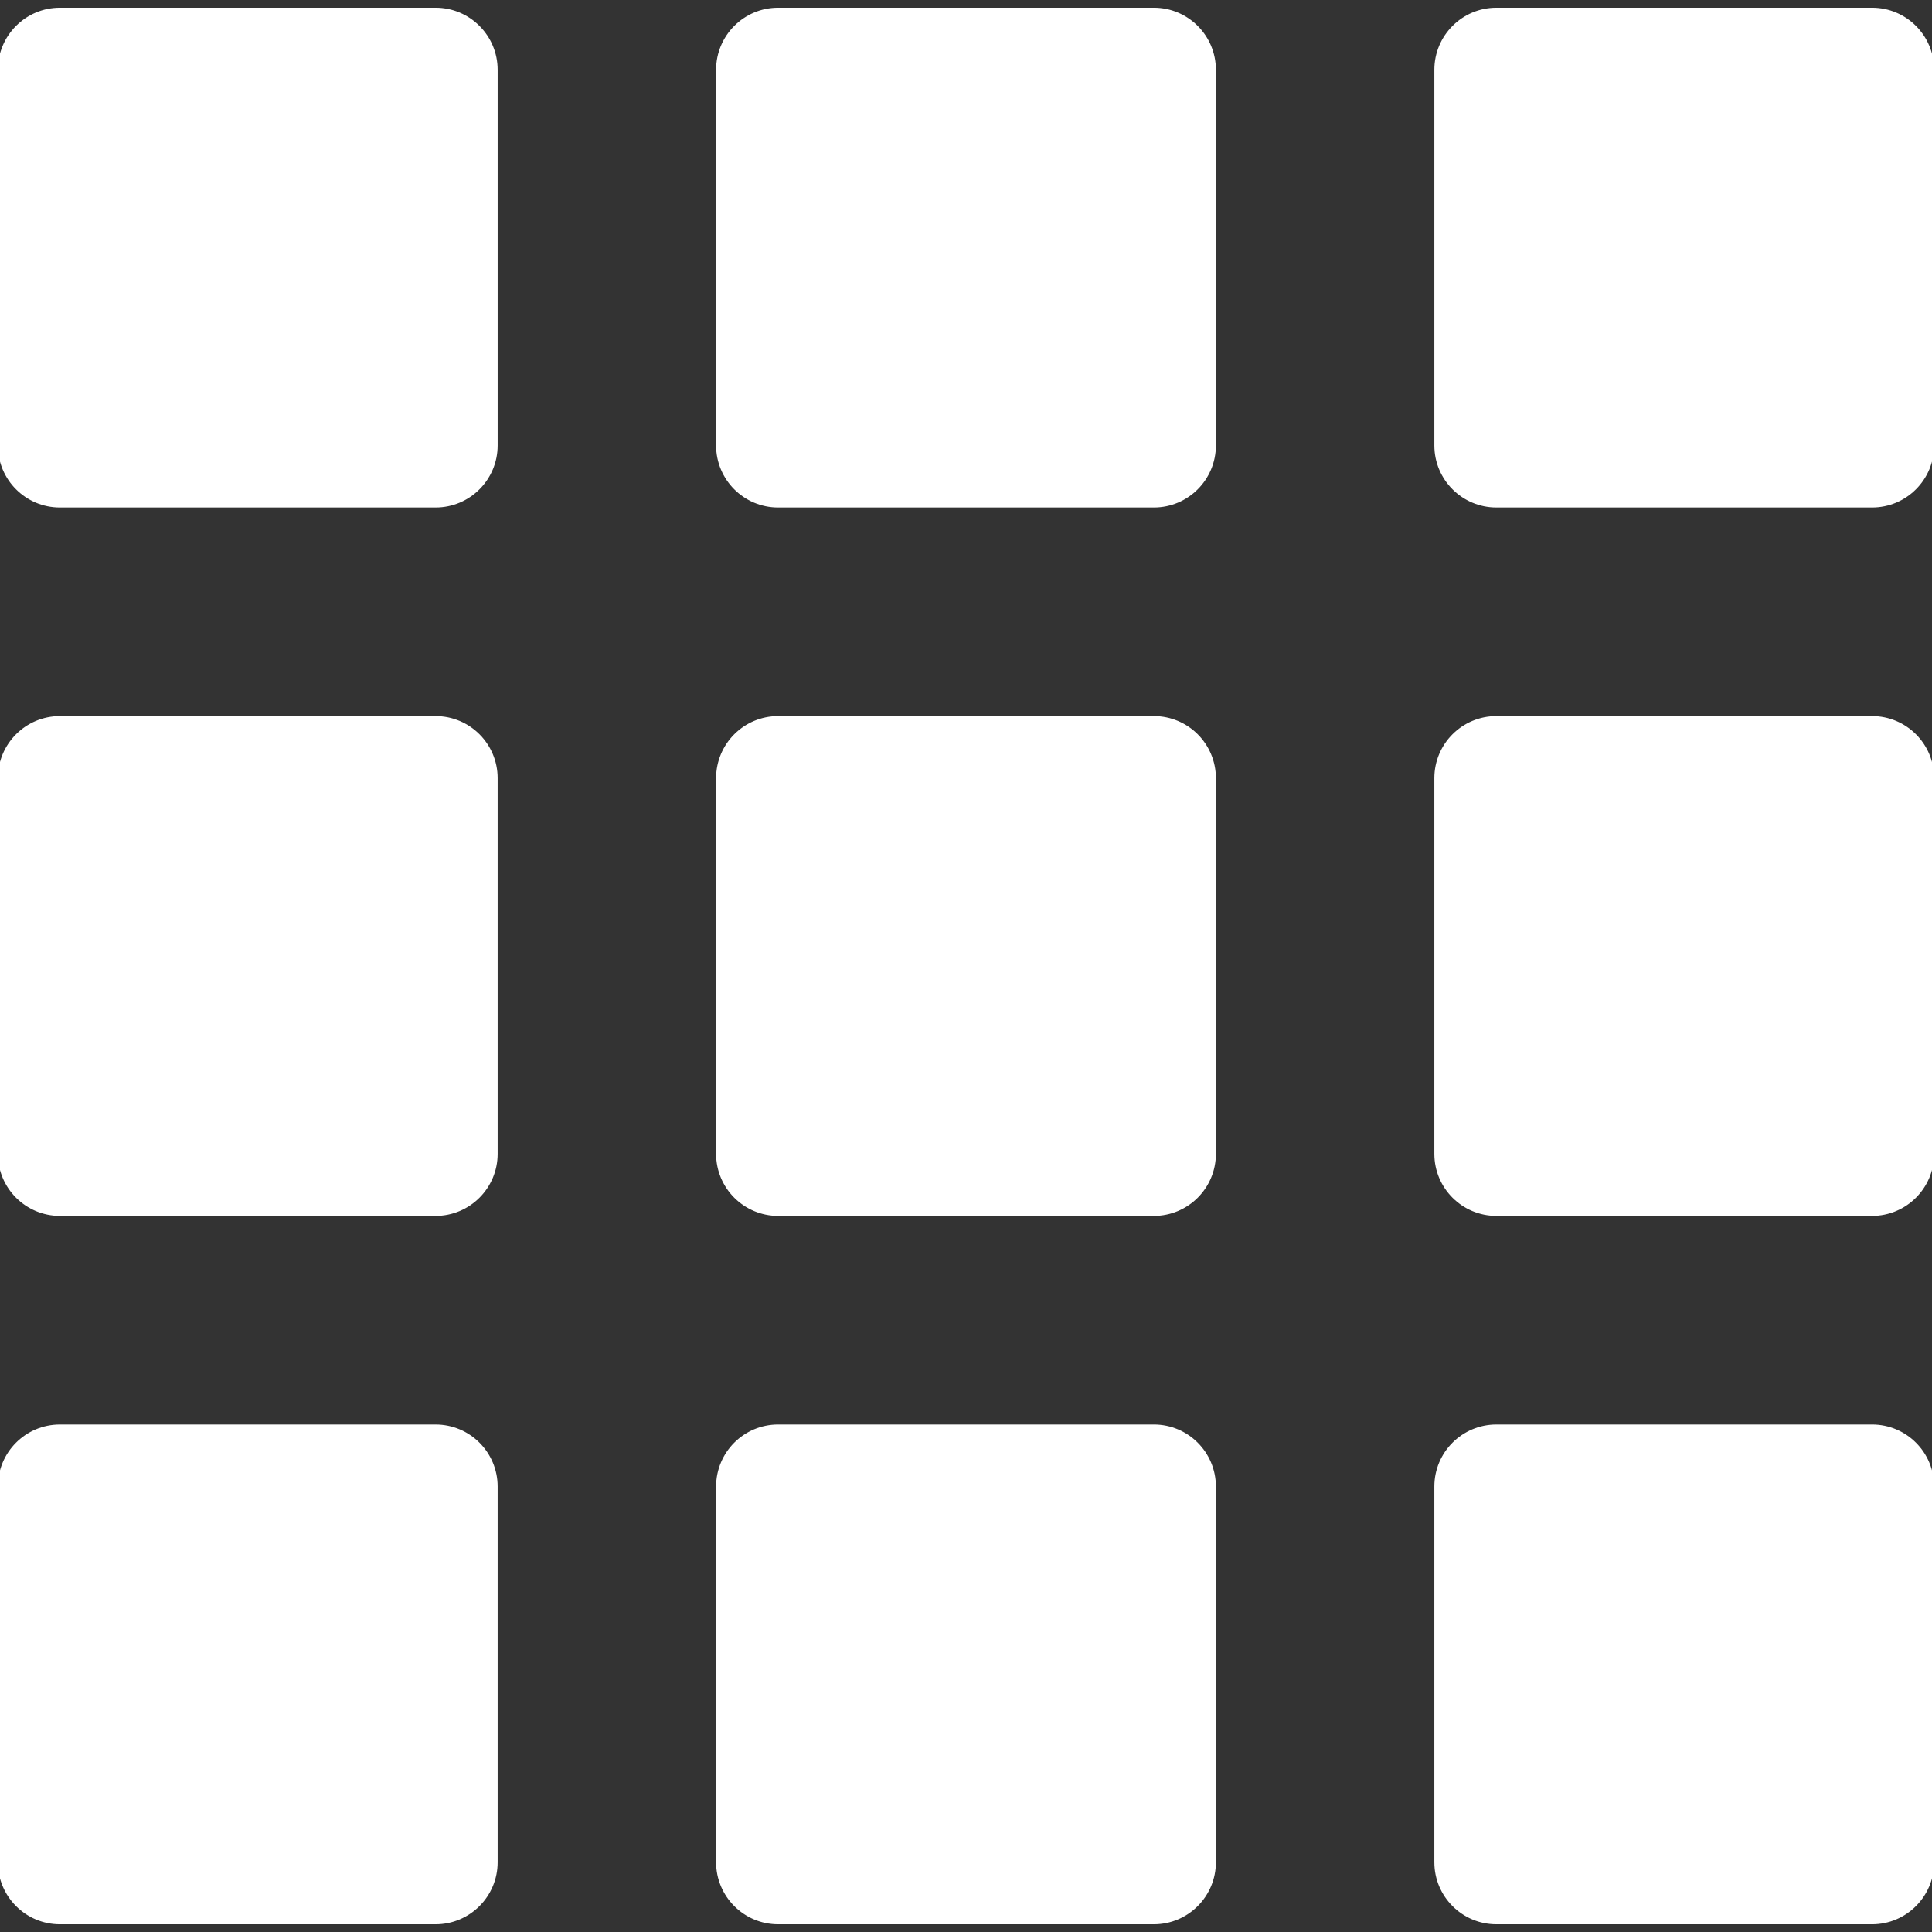
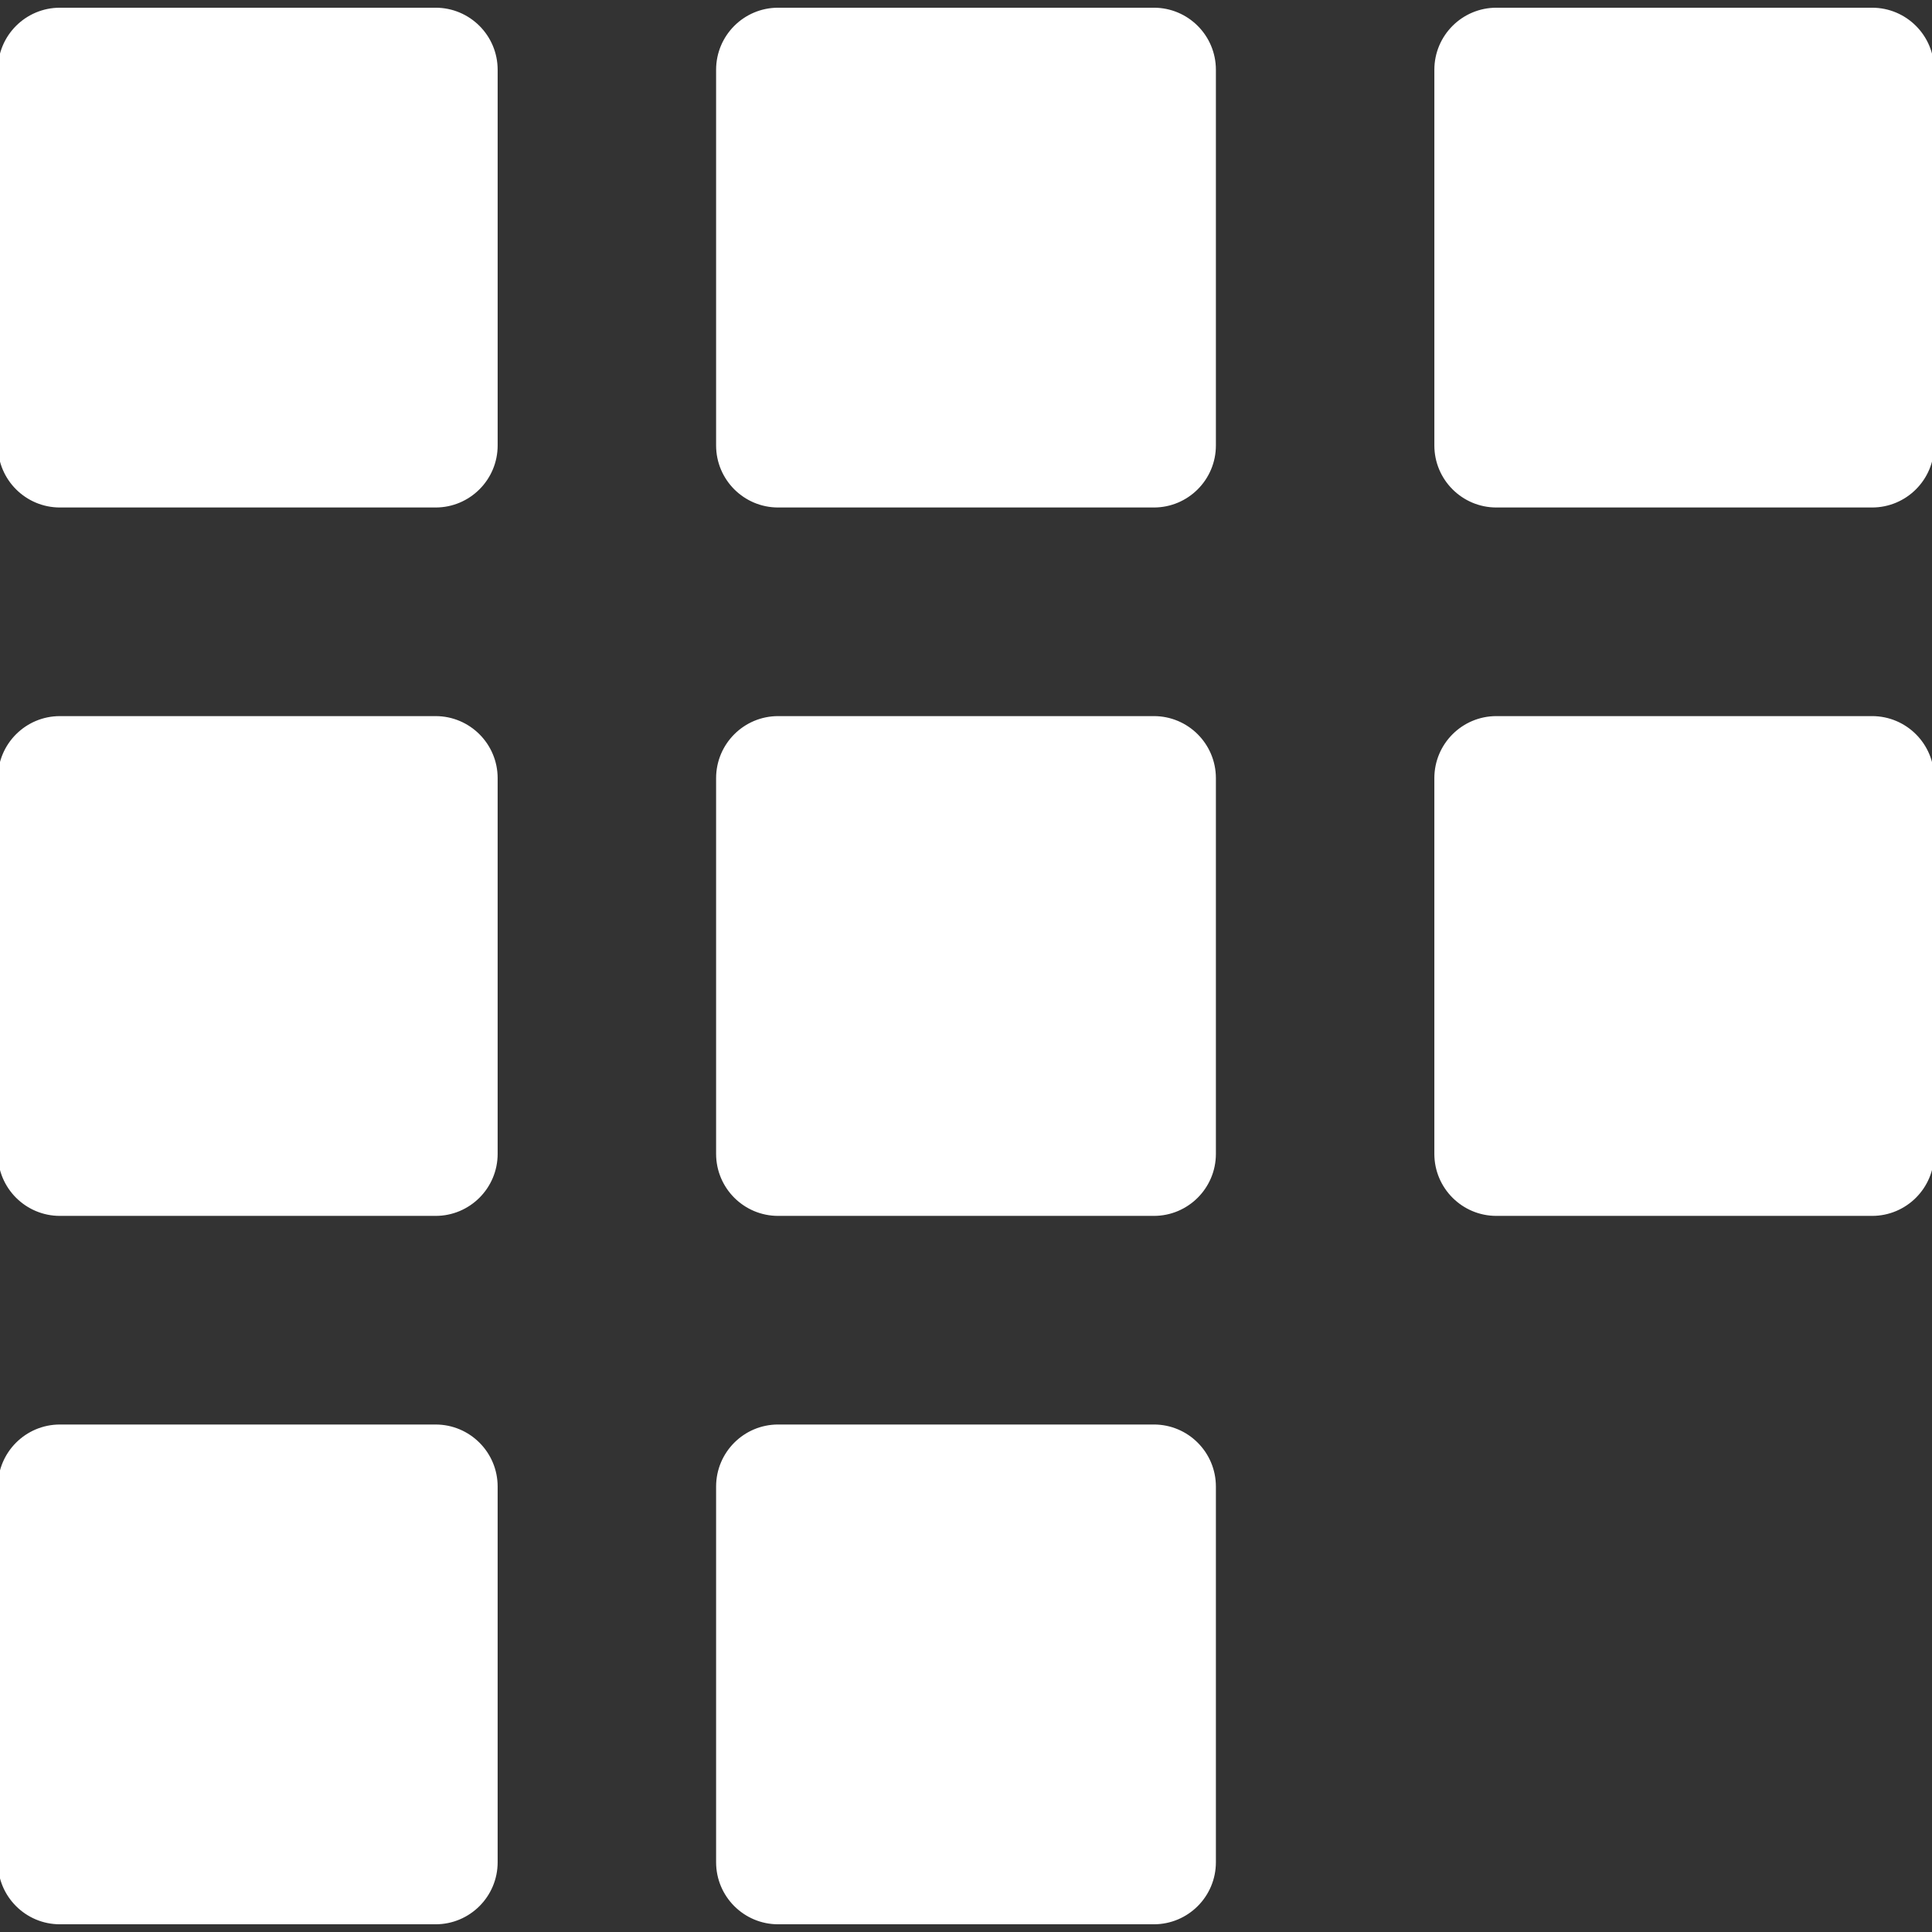
<svg xmlns="http://www.w3.org/2000/svg" height="24px" width="24px" version="1.1" id="Capa_1" viewBox="0 0 452.54 452.54" xml:space="preserve" fill="#ffffff" stroke="#ffffff">
  <rect x="0" y="0" width="452.54" height="452.54" fill="#333333" stroke="none" />
  <g id="iconCarrier">
    <g>
      <g>
        <g>
          <path style="fill:#ffffff;" d="M116.066,270.268c0,7.751-6.284,14.035-14.035,14.035H14.035C6.284,284.303,0,278.019,0,270.268 v-87.996c0-7.751,6.284-14.035,14.035-14.035h87.996c7.752,0,14.035,6.284,14.035,14.035V270.268z" />
        </g>
        <g>
          <path style="fill:#ffffff;" d="M452.54,270.268c0,7.751-6.284,14.035-14.035,14.035h-87.997c-7.751,0-14.035-6.284-14.035-14.035 v-87.997c0-7.751,6.284-14.035,14.035-14.035h87.997c7.751,0,14.035,6.284,14.035,14.035V270.268z" />
        </g>
      </g>
      <g>
        <path style="fill:#ffffff;" d="M270.272,2.305h-88.004c-7.749,0-14.032,6.283-14.032,14.04v87.989 c0,7.755,6.283,14.038,14.032,14.038h88.004c7.749,0,14.032-6.283,14.032-14.038V16.345 C284.304,8.588,278.021,2.305,270.272,2.305z" />
        <path style="fill:#ffffff;" d="M102.028,2.305H14.04C6.283,2.305,0,8.588,0,16.345v87.989c0,7.755,6.283,14.038,14.04,14.038 h87.989c7.755,0,14.038-6.283,14.038-14.038V16.345C116.066,8.588,109.783,2.305,102.028,2.305z" />
        <path style="fill:#ffffff;" d="M438.5,2.305h-87.988c-7.755,0-14.038,6.283-14.038,14.04v87.989 c0,7.755,6.283,14.038,14.038,14.038H438.5c7.757,0,14.04-6.283,14.04-14.038V16.345C452.54,8.588,446.257,2.305,438.5,2.305z" />
        <path style="fill:#ffffff;" d="M270.272,168.236h-88.004c-7.749,0-14.032,6.283-14.032,14.04v87.989 c0,7.755,6.283,14.038,14.032,14.038h88.004c7.749,0,14.032-6.283,14.032-14.038v-87.989 C284.304,174.519,278.021,168.236,270.272,168.236z" />
        <path style="fill:#ffffff;" d="M270.272,334.167h-88.004c-7.749,0-14.032,6.283-14.032,14.04v87.989 c0,7.755,6.283,14.038,14.032,14.038h88.004c7.749,0,14.032-6.283,14.032-14.038v-87.989 C284.304,340.45,278.021,334.167,270.272,334.167z" />
      </g>
      <g>
        <g>
          <path style="fill:#ffffff;" d="M116.066,436.2c0,7.751-6.284,14.035-14.035,14.035H14.035C6.284,450.235,0,443.951,0,436.2 v-87.996c0-7.751,6.284-14.035,14.035-14.035h87.996c7.752,0,14.035,6.284,14.035,14.035V436.2z" />
        </g>
        <g>
-           <path style="fill:#ffffff;" d="M452.54,436.2c0,7.751-6.284,14.035-14.035,14.035h-87.997c-7.751,0-14.035-6.284-14.035-14.035 v-87.997c0-7.751,6.284-14.035,14.035-14.035h87.997c7.751,0,14.035,6.284,14.035,14.035V436.2z" />
-         </g>
+           </g>
      </g>
    </g>
  </g>
</svg>